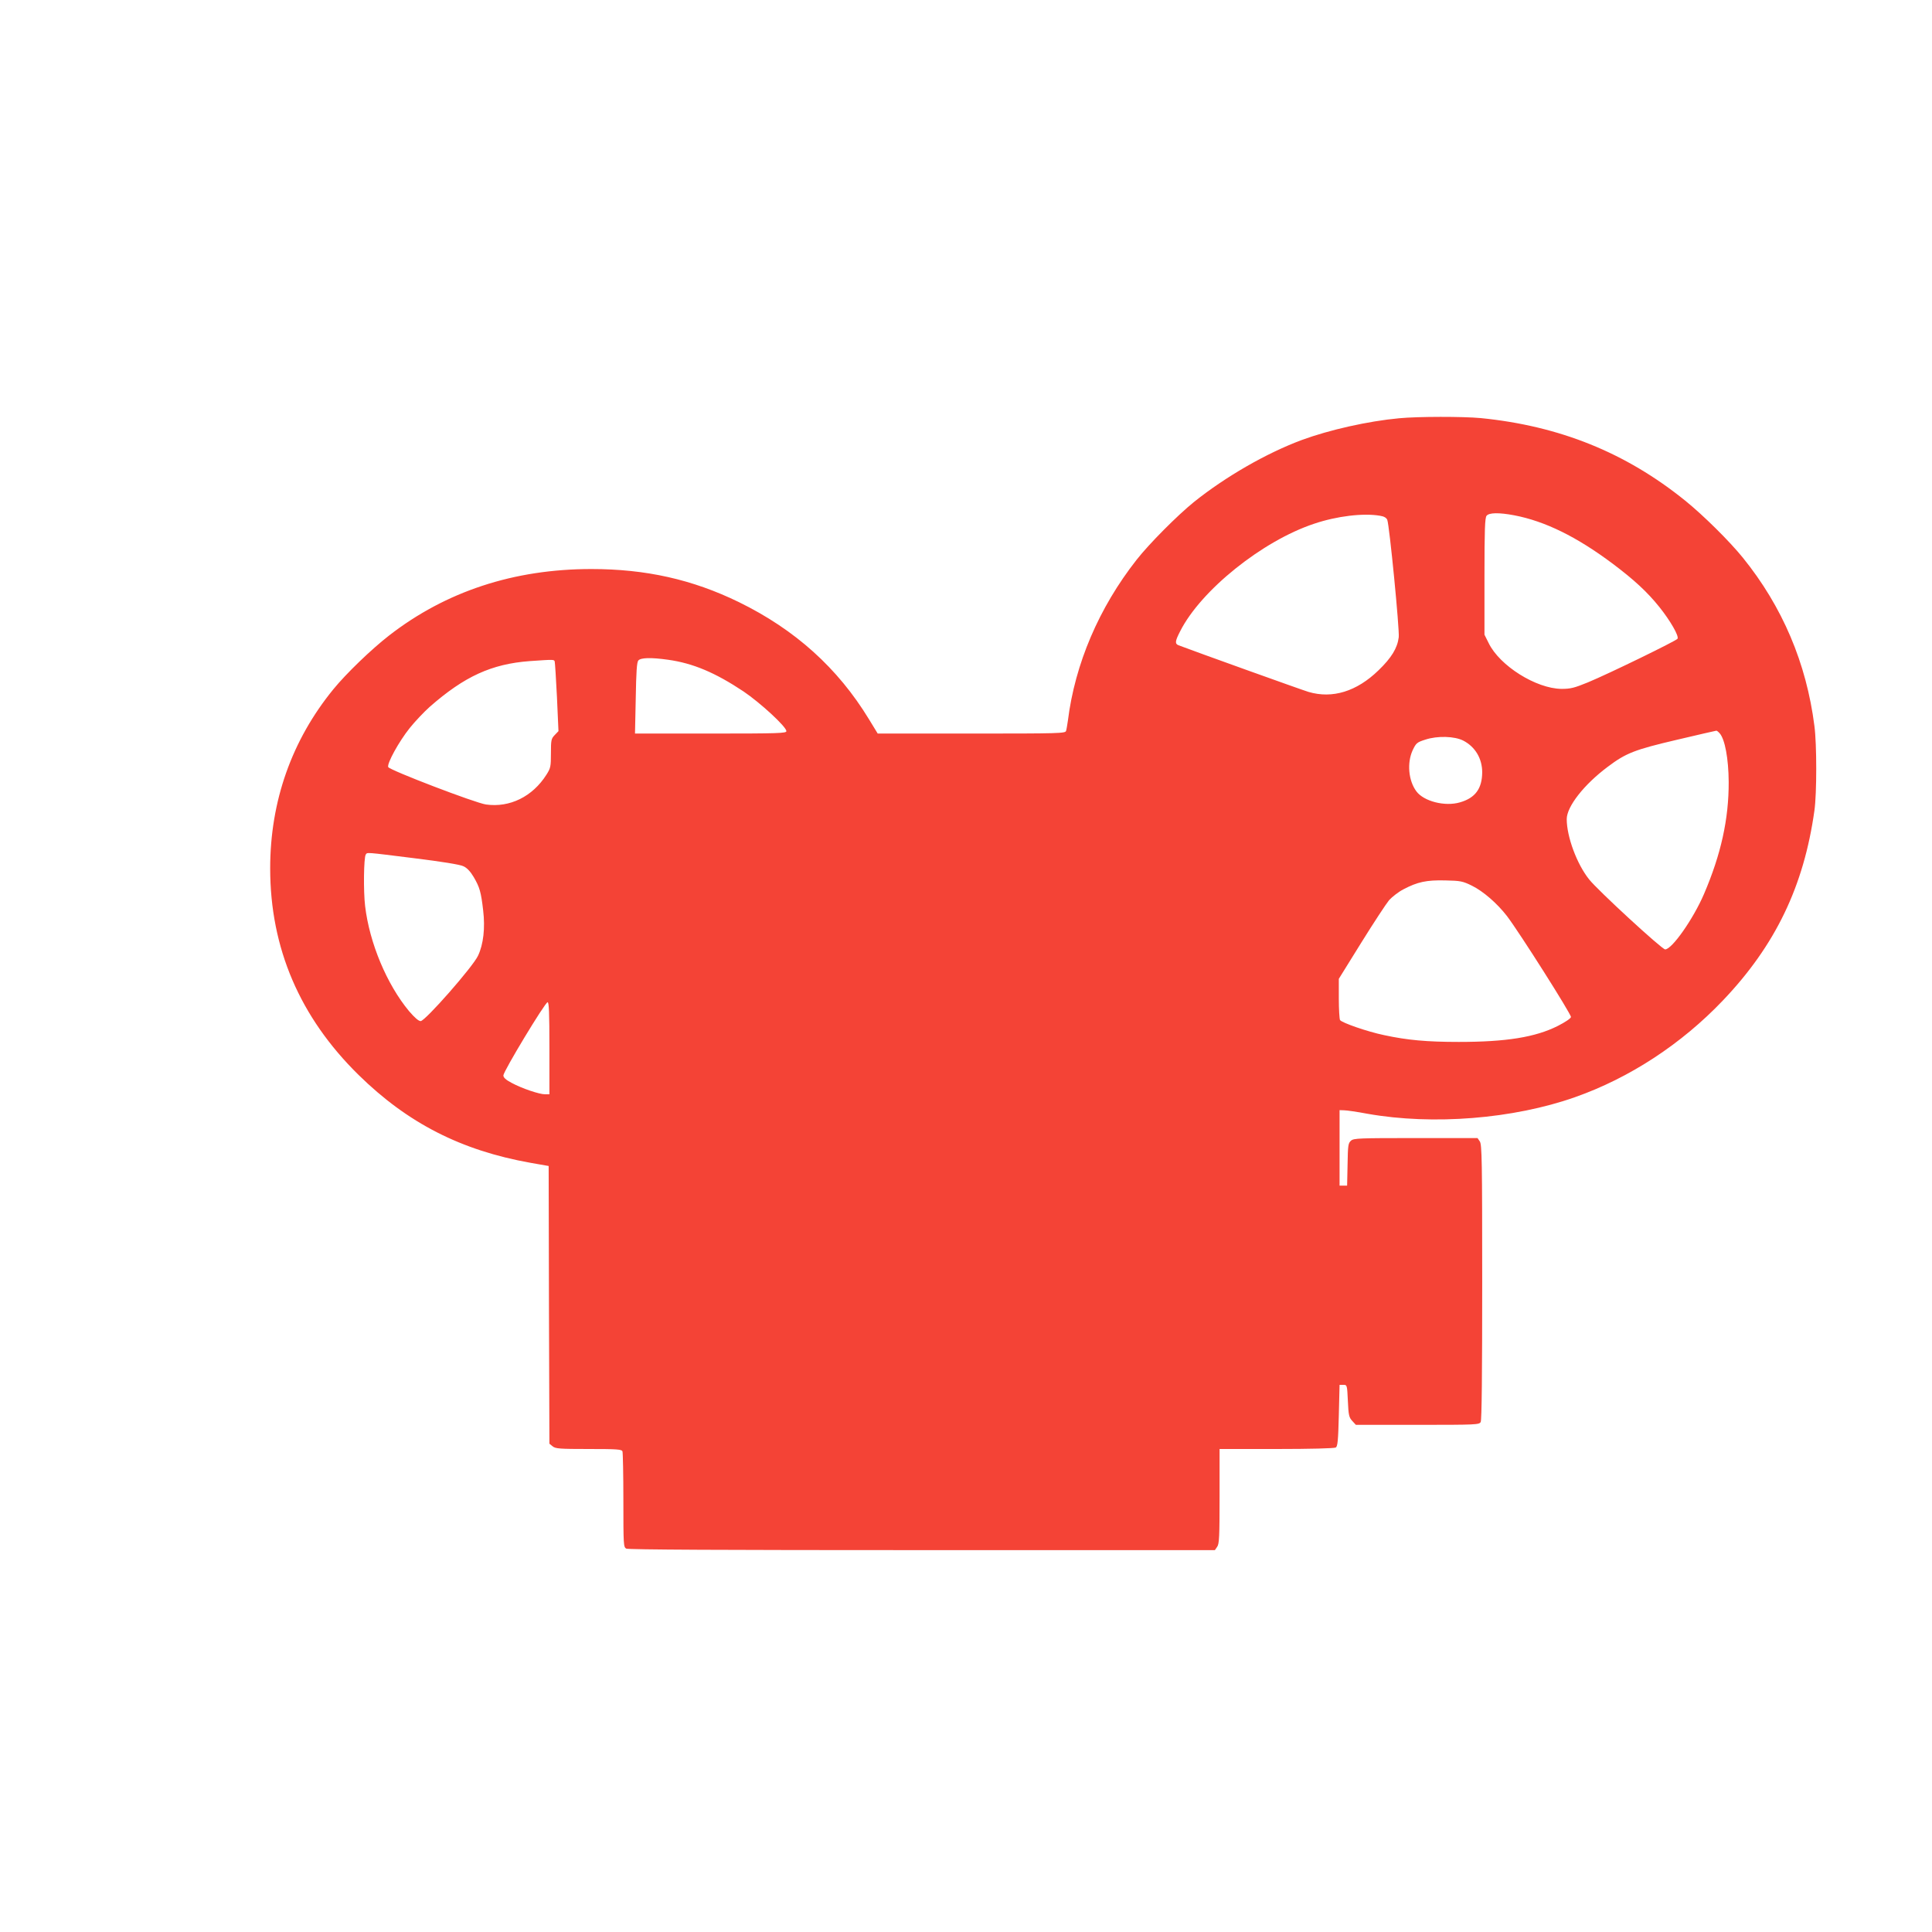
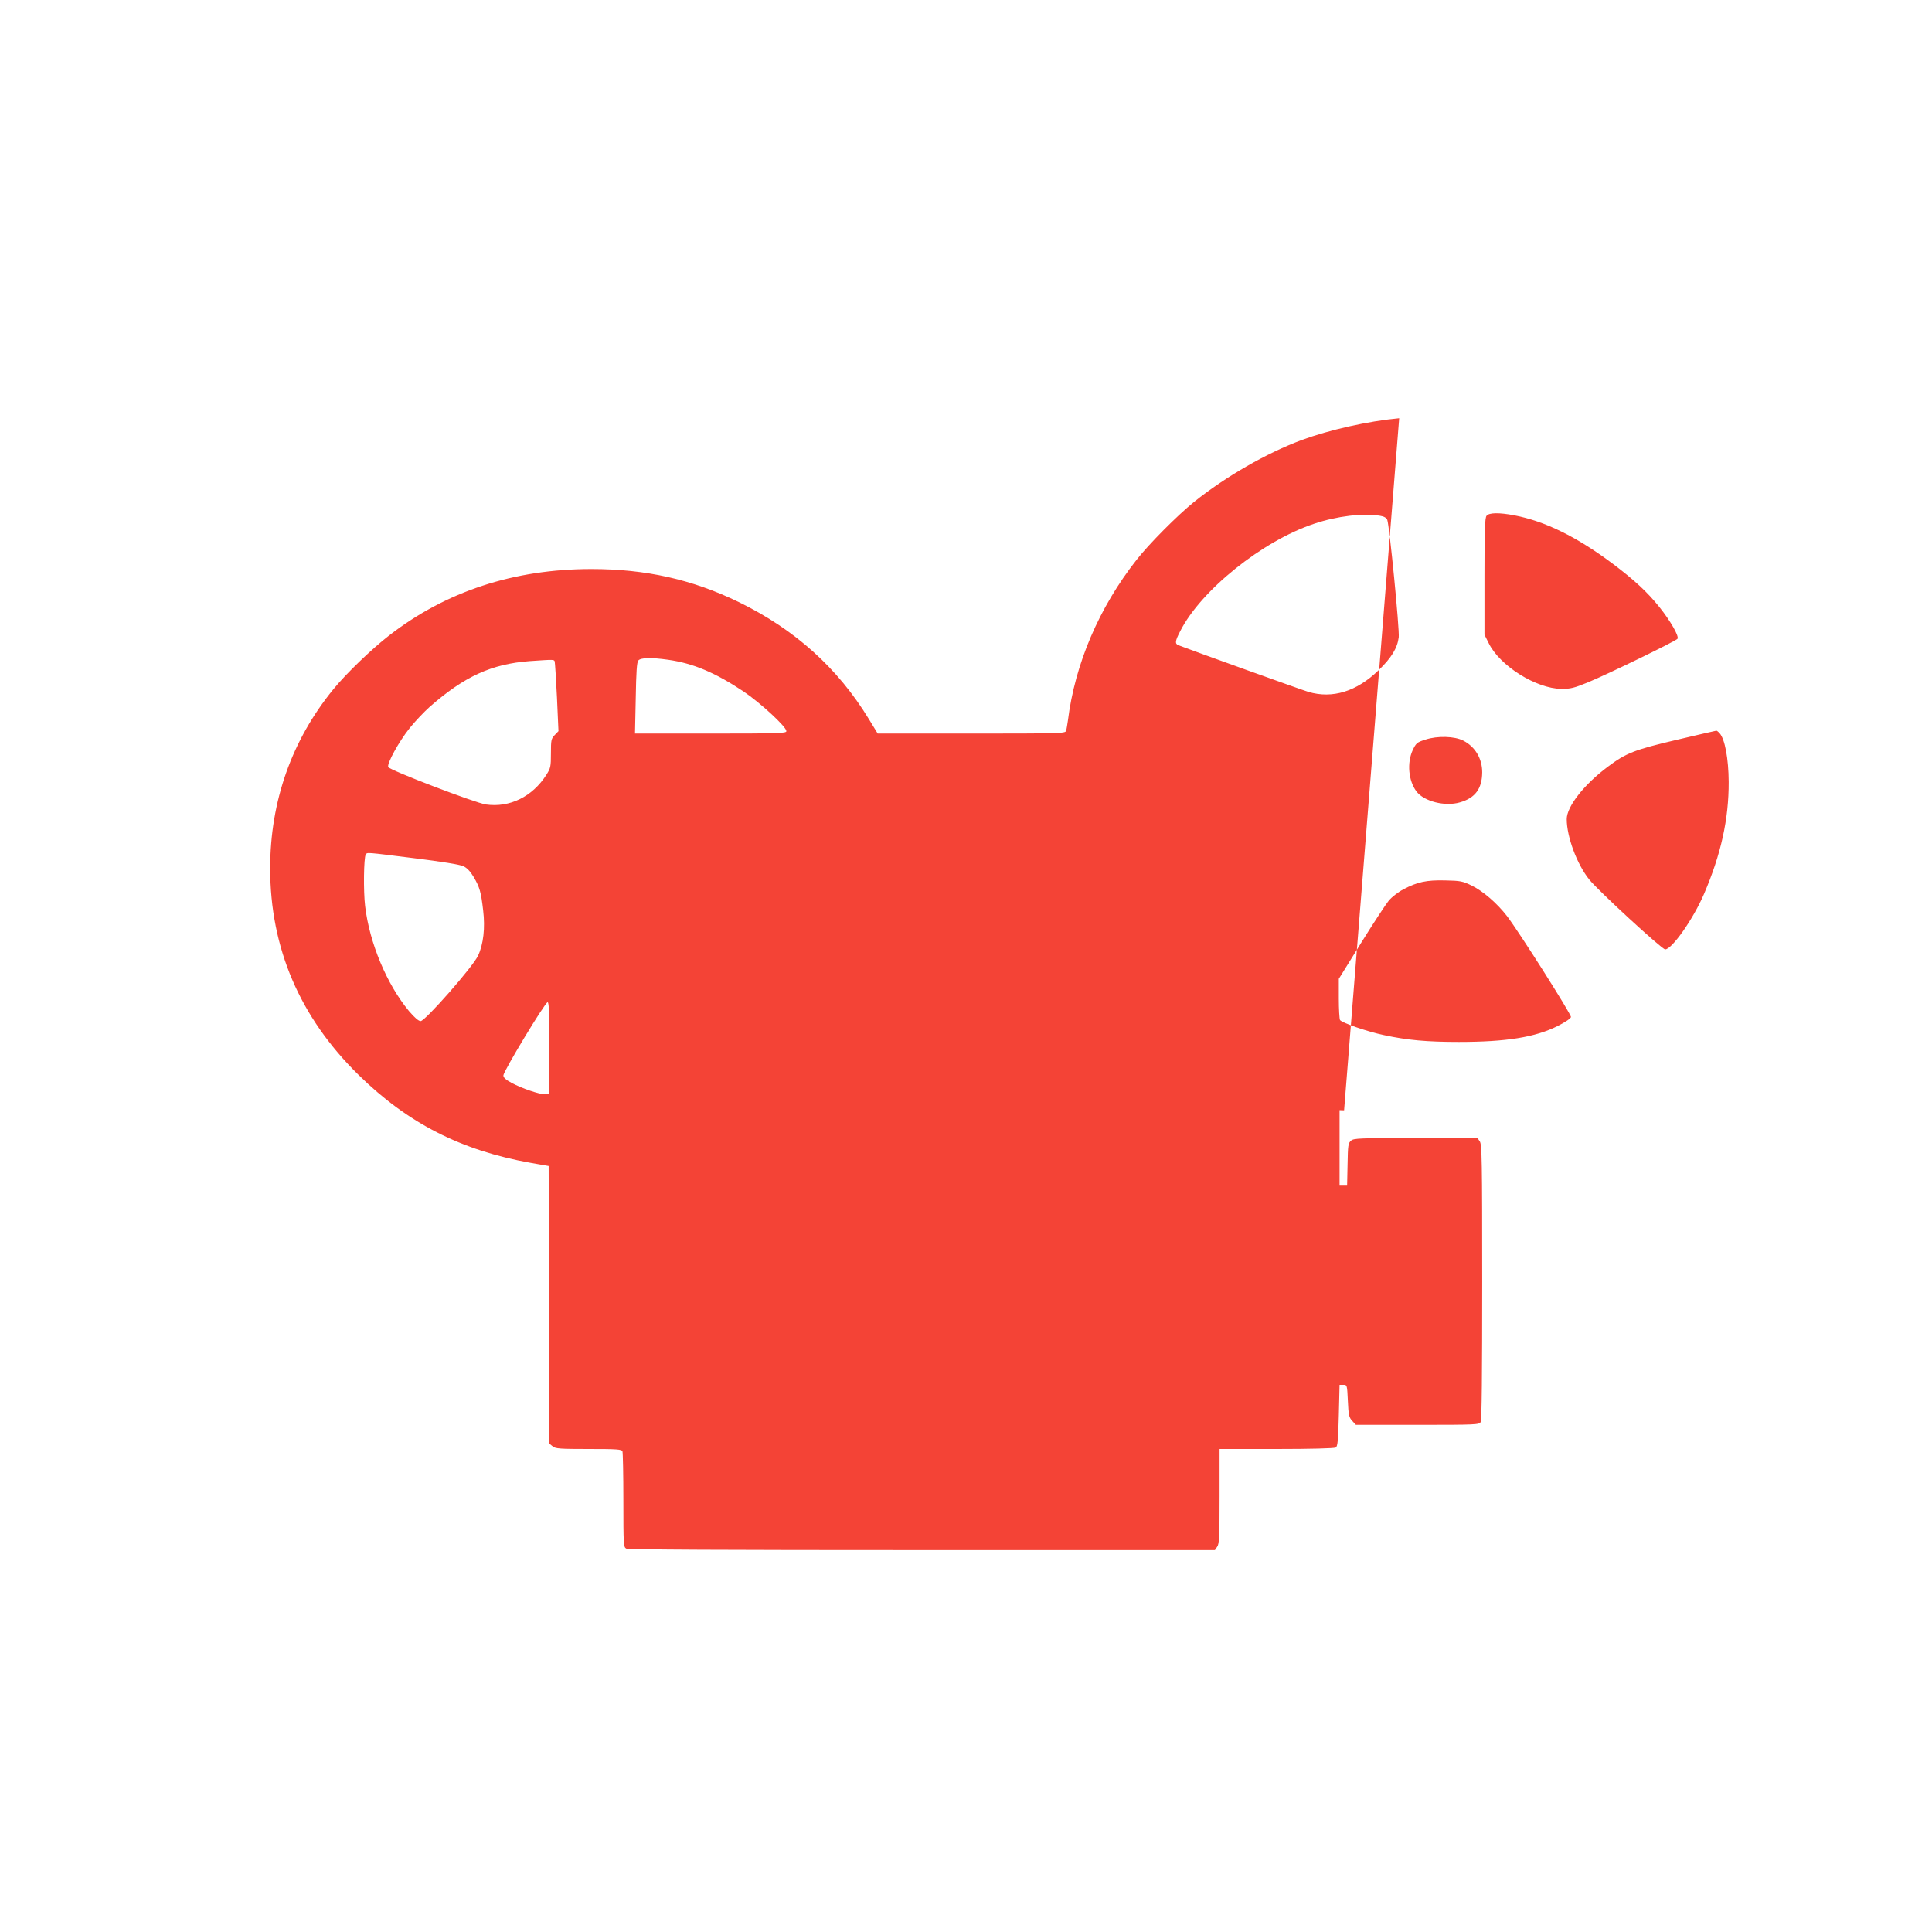
<svg xmlns="http://www.w3.org/2000/svg" version="1.0" width="1280pt" height="1280pt" viewBox="0 0 1280 1280" preserveAspectRatio="xMidYMid meet">
  <g transform="translate(0,1280) scale(0.1,-0.1)" fill="#f44336" stroke="none">
-     <path d="M9270 10029 c-206 -19 -463 -77 -645 -144 -234 -87 -504 -242 -715 -411 -110 -89 -297 -277 -380 -383 -249 -317 -408 -689 -455 -1066 -4 -27 -9 -58 -12 -67 -4 -17 -42 -18 -626 -18 l-622 0 -58 95 c-207 340 -490 594 -862 776 -308 150 -616 219 -977 219 -513 0 -964 -148 -1341 -441 -117 -91 -283 -251 -368 -355 -276 -338 -419 -742 -419 -1187 0 -528 196 -986 586 -1369 325 -319 679 -500 1139 -582 l120 -21 2 -920 3 -920 21 -17 c19 -16 46 -18 239 -18 189 0 219 -2 224 -16 3 -9 6 -155 6 -324 0 -296 1 -310 19 -320 13 -7 642 -10 1960 -10 l1940 0 15 22 c14 19 16 68 16 335 l0 313 378 0 c219 0 383 4 392 10 12 7 16 47 20 212 l5 203 25 0 c25 0 25 -1 30 -107 4 -95 8 -109 29 -132 l24 -26 408 0 c393 0 409 1 419 19 7 13 10 321 10 928 0 806 -2 911 -16 931 l-15 22 -408 0 c-375 0 -411 -1 -430 -17 -19 -17 -21 -30 -23 -158 l-3 -140 -25 0 -25 0 0 250 0 250 30 -1 c17 0 86 -10 155 -23 434 -77 967 -34 1375 110 361 127 705 352 980 641 348 365 536 757 606 1258 16 112 16 440 0 560 -53 417 -212 791 -474 1115 -89 110 -262 281 -382 378 -395 319 -833 495 -1354 547 -118 11 -415 11 -541 -1z m762 -643 c204 -39 414 -142 653 -321 141 -106 229 -187 309 -287 72 -90 131 -192 120 -210 -9 -14 -454 -231 -594 -289 -91 -37 -114 -43 -175 -43 -168 2 -409 153 -482 303 l-28 56 0 386 c0 312 3 389 14 402 17 21 82 22 183 3z m-889 -3 c26 -4 42 -13 48 -27 14 -34 82 -727 76 -778 -9 -72 -48 -136 -134 -219 -144 -140 -305 -190 -464 -143 -41 12 -762 271 -861 309 -25 10 -23 27 11 93 137 271 544 598 887 712 151 51 326 72 437 53z m-4717 -954 c165 -23 312 -85 500 -210 111 -75 284 -234 284 -263 0 -14 -48 -16 -501 -16 l-502 0 5 234 c3 174 7 238 17 250 16 19 84 21 197 5z m-751 -11 c2 -7 9 -114 15 -237 l10 -225 -25 -26 c-23 -24 -25 -33 -25 -121 0 -88 -2 -98 -30 -142 -92 -145 -243 -219 -400 -197 -71 10 -640 228 -648 248 -9 24 71 169 142 258 36 45 96 108 133 141 230 202 410 284 662 303 159 11 161 11 166 -2z m7718 -476 c35 -39 59 -168 60 -322 1 -246 -51 -481 -164 -744 -71 -165 -212 -366 -257 -366 -21 0 -447 392 -503 463 -82 102 -149 284 -149 400 0 83 114 229 272 347 121 91 177 113 459 179 140 33 257 60 260 60 3 1 13 -7 22 -17z m-1698 -49 c79 -41 125 -119 125 -210 -1 -108 -46 -170 -148 -199 -99 -29 -239 7 -288 73 -53 71 -63 189 -25 272 23 48 28 53 85 71 79 26 193 23 251 -7z m-6950 -779 c178 -22 304 -42 325 -53 23 -10 46 -34 68 -71 40 -68 49 -100 63 -221 14 -117 2 -225 -34 -301 -33 -72 -350 -433 -380 -433 -14 0 -40 23 -77 66 -147 177 -262 451 -291 696 -12 99 -9 320 4 341 11 16 -7 17 322 -24z m7007 -182 c75 -37 167 -117 232 -201 83 -109 427 -652 424 -669 -2 -10 -38 -34 -87 -59 -149 -75 -342 -106 -656 -106 -213 0 -342 12 -495 45 -111 23 -280 82 -292 100 -4 7 -8 72 -8 143 l0 130 149 240 c82 132 165 258 184 281 20 22 62 55 95 72 93 49 152 62 277 59 101 -2 116 -5 177 -35z m-6112 -1077 l0 -305 -29 0 c-38 0 -154 39 -222 76 -38 20 -54 35 -54 49 0 27 276 484 293 485 9 0 12 -68 12 -305z" />
+     <path d="M9270 10029 c-206 -19 -463 -77 -645 -144 -234 -87 -504 -242 -715 -411 -110 -89 -297 -277 -380 -383 -249 -317 -408 -689 -455 -1066 -4 -27 -9 -58 -12 -67 -4 -17 -42 -18 -626 -18 l-622 0 -58 95 c-207 340 -490 594 -862 776 -308 150 -616 219 -977 219 -513 0 -964 -148 -1341 -441 -117 -91 -283 -251 -368 -355 -276 -338 -419 -742 -419 -1187 0 -528 196 -986 586 -1369 325 -319 679 -500 1139 -582 l120 -21 2 -920 3 -920 21 -17 c19 -16 46 -18 239 -18 189 0 219 -2 224 -16 3 -9 6 -155 6 -324 0 -296 1 -310 19 -320 13 -7 642 -10 1960 -10 l1940 0 15 22 c14 19 16 68 16 335 l0 313 378 0 c219 0 383 4 392 10 12 7 16 47 20 212 l5 203 25 0 c25 0 25 -1 30 -107 4 -95 8 -109 29 -132 l24 -26 408 0 c393 0 409 1 419 19 7 13 10 321 10 928 0 806 -2 911 -16 931 l-15 22 -408 0 c-375 0 -411 -1 -430 -17 -19 -17 -21 -30 -23 -158 l-3 -140 -25 0 -25 0 0 250 0 250 30 -1 z m762 -643 c204 -39 414 -142 653 -321 141 -106 229 -187 309 -287 72 -90 131 -192 120 -210 -9 -14 -454 -231 -594 -289 -91 -37 -114 -43 -175 -43 -168 2 -409 153 -482 303 l-28 56 0 386 c0 312 3 389 14 402 17 21 82 22 183 3z m-889 -3 c26 -4 42 -13 48 -27 14 -34 82 -727 76 -778 -9 -72 -48 -136 -134 -219 -144 -140 -305 -190 -464 -143 -41 12 -762 271 -861 309 -25 10 -23 27 11 93 137 271 544 598 887 712 151 51 326 72 437 53z m-4717 -954 c165 -23 312 -85 500 -210 111 -75 284 -234 284 -263 0 -14 -48 -16 -501 -16 l-502 0 5 234 c3 174 7 238 17 250 16 19 84 21 197 5z m-751 -11 c2 -7 9 -114 15 -237 l10 -225 -25 -26 c-23 -24 -25 -33 -25 -121 0 -88 -2 -98 -30 -142 -92 -145 -243 -219 -400 -197 -71 10 -640 228 -648 248 -9 24 71 169 142 258 36 45 96 108 133 141 230 202 410 284 662 303 159 11 161 11 166 -2z m7718 -476 c35 -39 59 -168 60 -322 1 -246 -51 -481 -164 -744 -71 -165 -212 -366 -257 -366 -21 0 -447 392 -503 463 -82 102 -149 284 -149 400 0 83 114 229 272 347 121 91 177 113 459 179 140 33 257 60 260 60 3 1 13 -7 22 -17z m-1698 -49 c79 -41 125 -119 125 -210 -1 -108 -46 -170 -148 -199 -99 -29 -239 7 -288 73 -53 71 -63 189 -25 272 23 48 28 53 85 71 79 26 193 23 251 -7z m-6950 -779 c178 -22 304 -42 325 -53 23 -10 46 -34 68 -71 40 -68 49 -100 63 -221 14 -117 2 -225 -34 -301 -33 -72 -350 -433 -380 -433 -14 0 -40 23 -77 66 -147 177 -262 451 -291 696 -12 99 -9 320 4 341 11 16 -7 17 322 -24z m7007 -182 c75 -37 167 -117 232 -201 83 -109 427 -652 424 -669 -2 -10 -38 -34 -87 -59 -149 -75 -342 -106 -656 -106 -213 0 -342 12 -495 45 -111 23 -280 82 -292 100 -4 7 -8 72 -8 143 l0 130 149 240 c82 132 165 258 184 281 20 22 62 55 95 72 93 49 152 62 277 59 101 -2 116 -5 177 -35z m-6112 -1077 l0 -305 -29 0 c-38 0 -154 39 -222 76 -38 20 -54 35 -54 49 0 27 276 484 293 485 9 0 12 -68 12 -305z" />
  </g>
</svg>